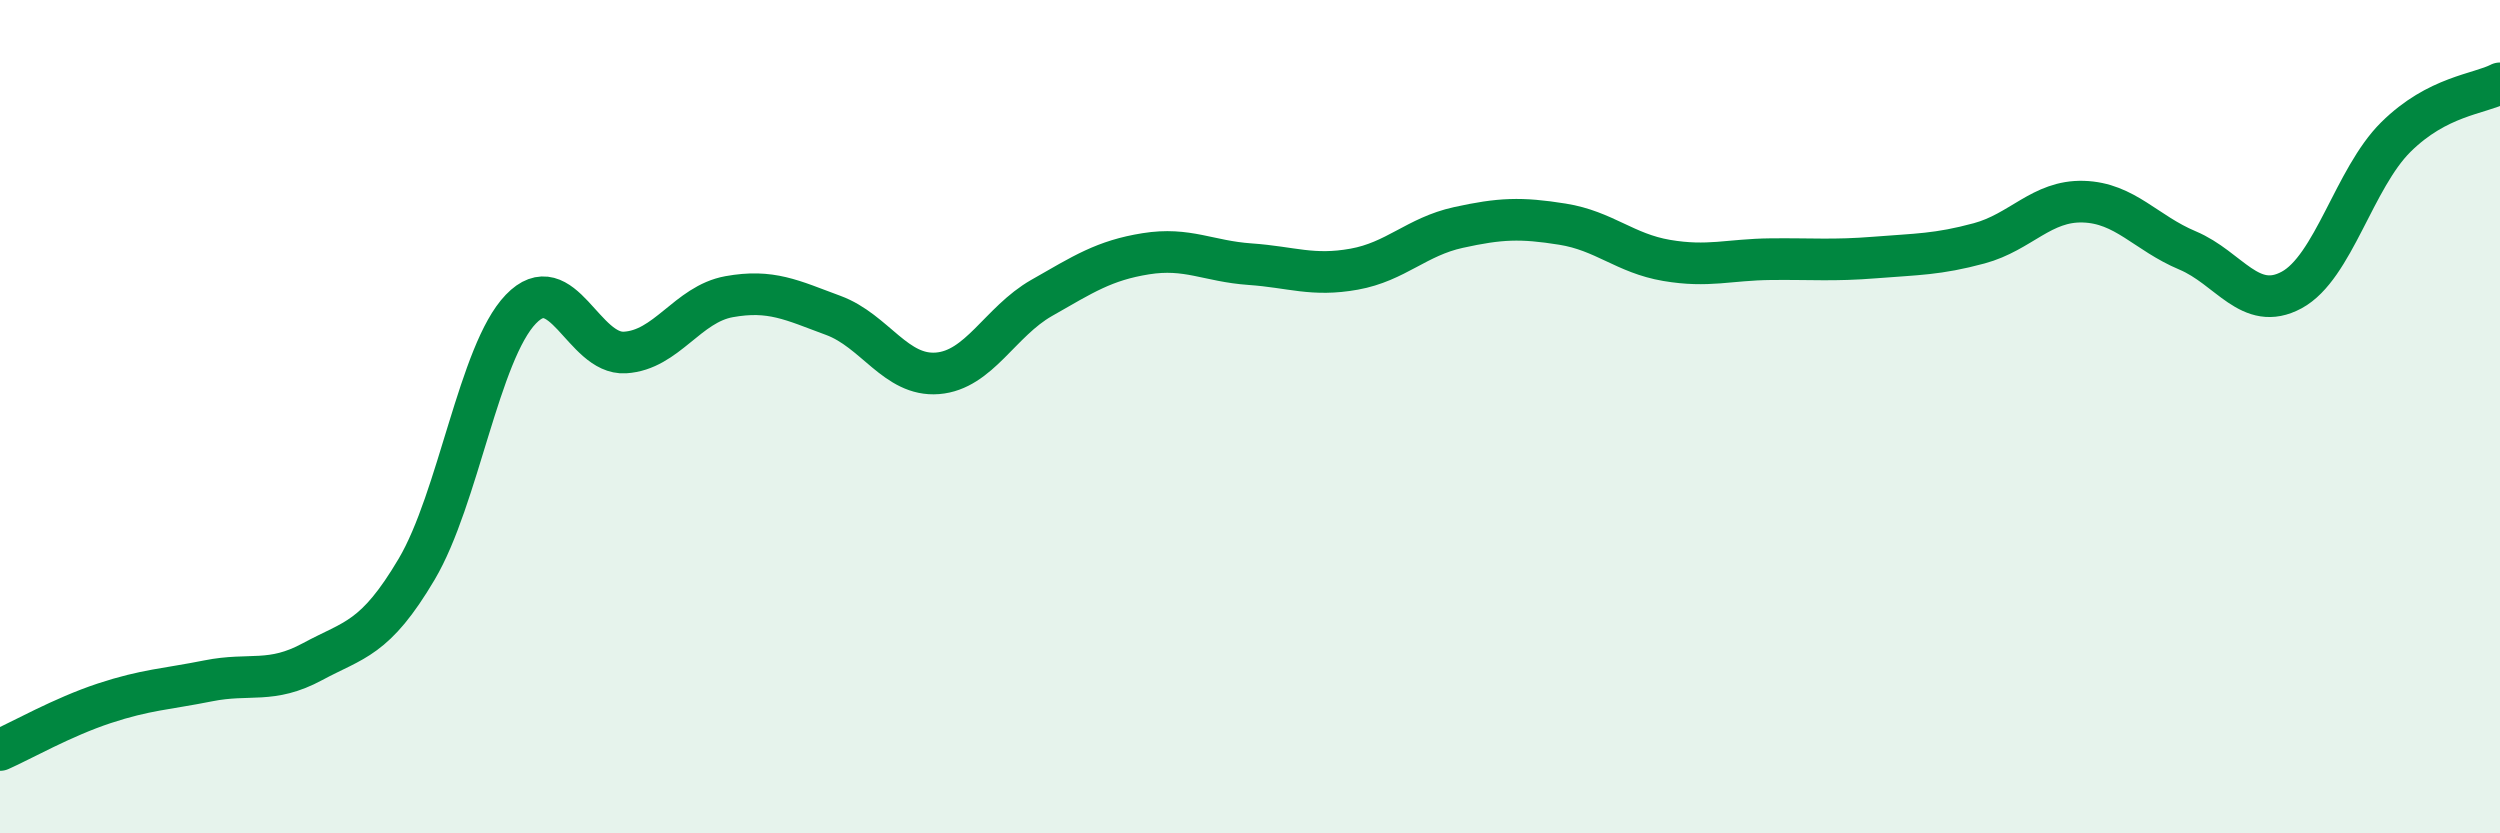
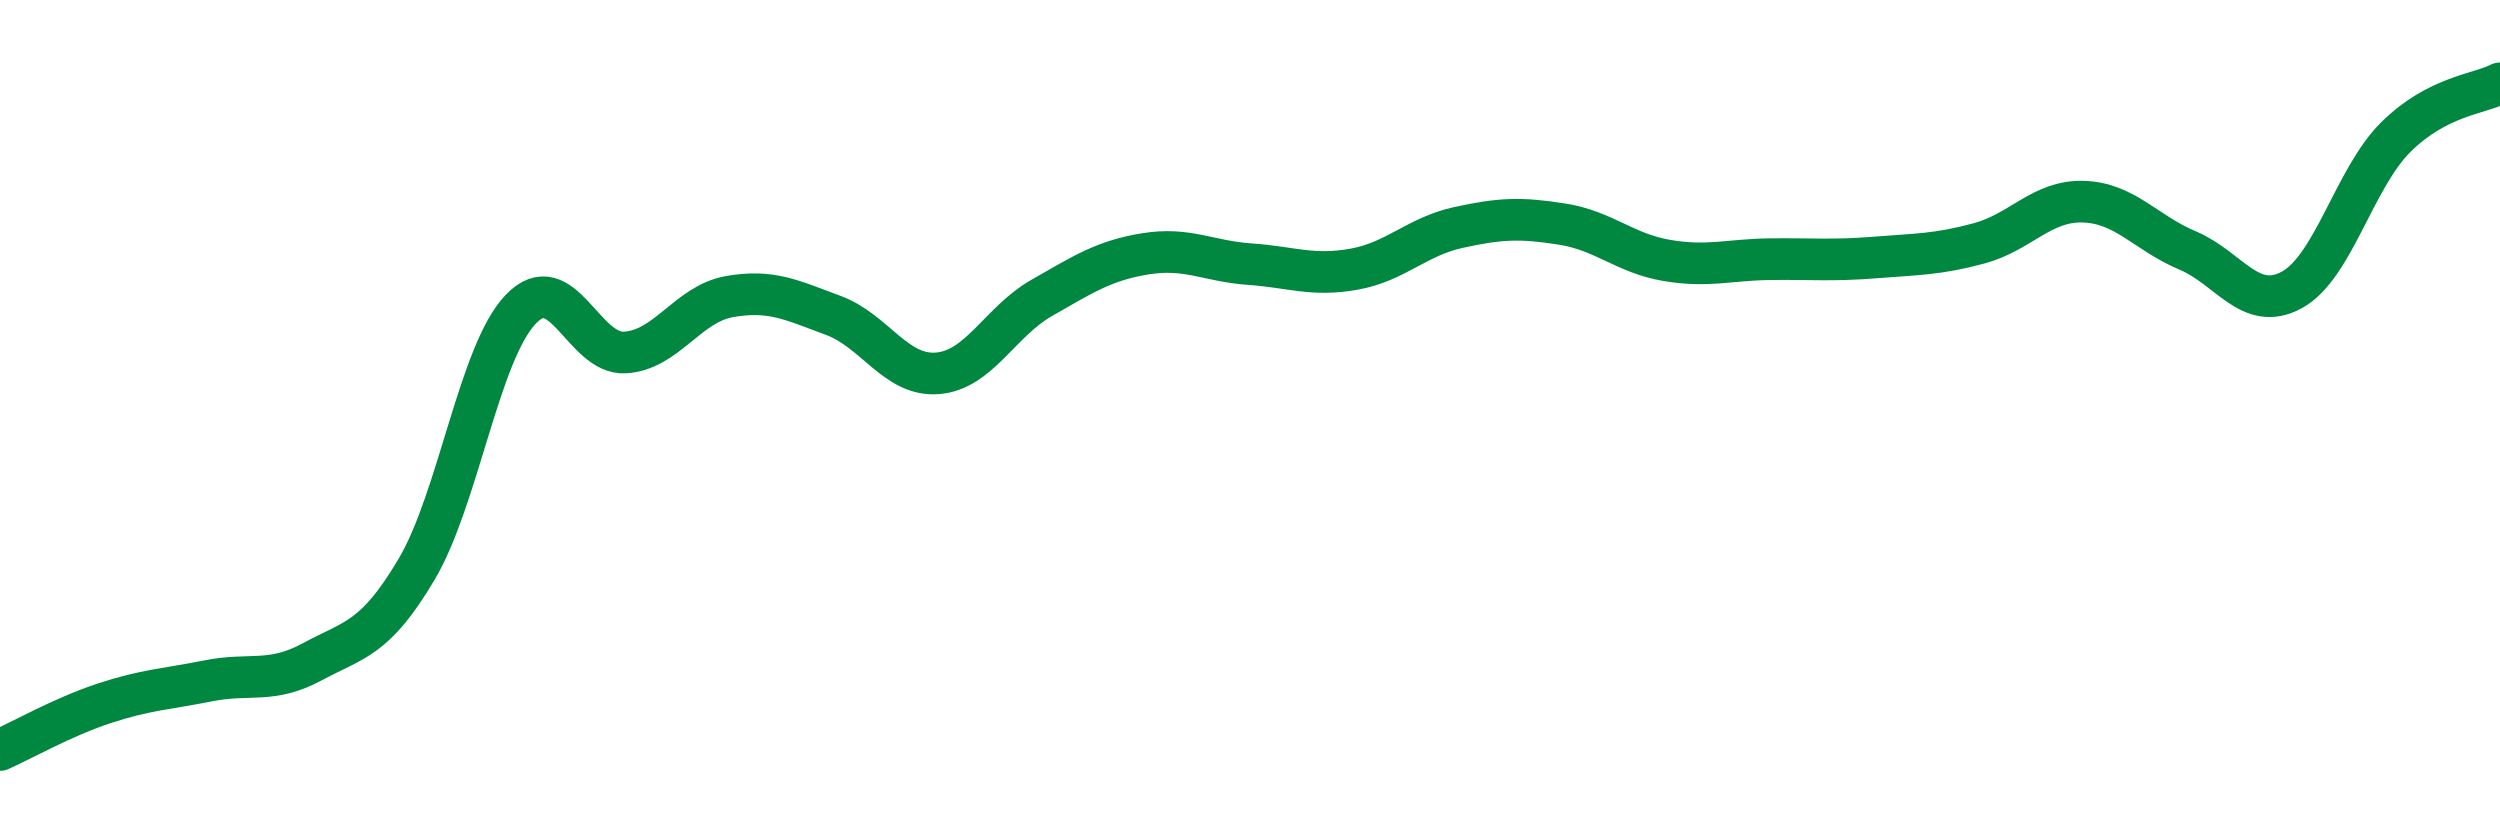
<svg xmlns="http://www.w3.org/2000/svg" width="60" height="20" viewBox="0 0 60 20">
-   <path d="M 0,18 C 0.5,17.78 1.5,17.21 2.5,16.88 C 3.5,16.55 4,16.54 5,16.34 C 6,16.14 6.5,16.42 7.5,15.88 C 8.5,15.34 9,15.35 10,13.66 C 11,11.97 11.5,8.46 12.5,7.42 C 13.5,6.38 14,8.52 15,8.46 C 16,8.4 16.5,7.3 17.5,7.12 C 18.5,6.94 19,7.2 20,7.57 C 21,7.94 21.5,9.04 22.5,8.96 C 23.5,8.88 24,7.72 25,7.15 C 26,6.58 26.5,6.25 27.5,6.09 C 28.5,5.93 29,6.27 30,6.34 C 31,6.41 31.5,6.64 32.5,6.46 C 33.5,6.28 34,5.68 35,5.46 C 36,5.24 36.5,5.22 37.5,5.38 C 38.5,5.54 39,6.08 40,6.25 C 41,6.42 41.5,6.23 42.5,6.22 C 43.5,6.21 44,6.26 45,6.18 C 46,6.1 46.5,6.11 47.5,5.84 C 48.5,5.57 49,4.81 50,4.84 C 51,4.87 51.5,5.59 52.5,6.01 C 53.5,6.43 54,7.5 55,6.96 C 56,6.42 56.5,4.28 57.5,3.29 C 58.5,2.3 59.5,2.26 60,2L60 20L0 20Z" fill="#008740" opacity="0.1" stroke-linecap="round" stroke-linejoin="round" />
  <path d="M 0,18 C 0.5,17.78 1.5,17.21 2.5,16.88 C 3.5,16.55 4,16.54 5,16.34 C 6,16.14 6.5,16.42 7.5,15.88 C 8.5,15.34 9,15.35 10,13.66 C 11,11.97 11.5,8.46 12.5,7.42 C 13.5,6.38 14,8.52 15,8.46 C 16,8.4 16.5,7.3 17.5,7.12 C 18.5,6.94 19,7.2 20,7.57 C 21,7.94 21.5,9.04 22.5,8.96 C 23.5,8.88 24,7.72 25,7.15 C 26,6.58 26.5,6.25 27.5,6.09 C 28.5,5.93 29,6.27 30,6.34 C 31,6.41 31.5,6.64 32.5,6.46 C 33.5,6.28 34,5.68 35,5.46 C 36,5.24 36.5,5.22 37.5,5.38 C 38.5,5.54 39,6.08 40,6.25 C 41,6.42 41.5,6.23 42.5,6.22 C 43.5,6.21 44,6.26 45,6.18 C 46,6.1 46.5,6.11 47.5,5.84 C 48.5,5.57 49,4.81 50,4.84 C 51,4.87 51.5,5.59 52.5,6.01 C 53.5,6.43 54,7.5 55,6.96 C 56,6.42 56.5,4.28 57.5,3.29 C 58.5,2.3 59.5,2.26 60,2" stroke="#008740" stroke-width="1" fill="none" stroke-linecap="round" stroke-linejoin="round" />
</svg>